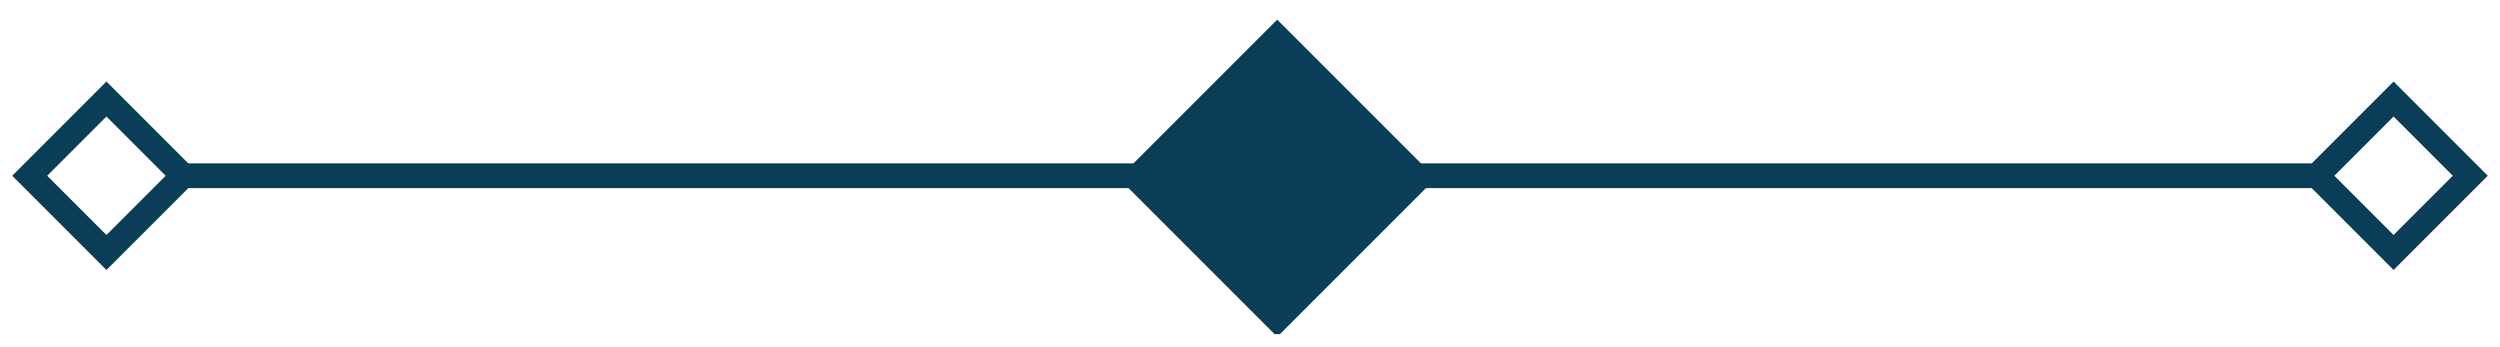
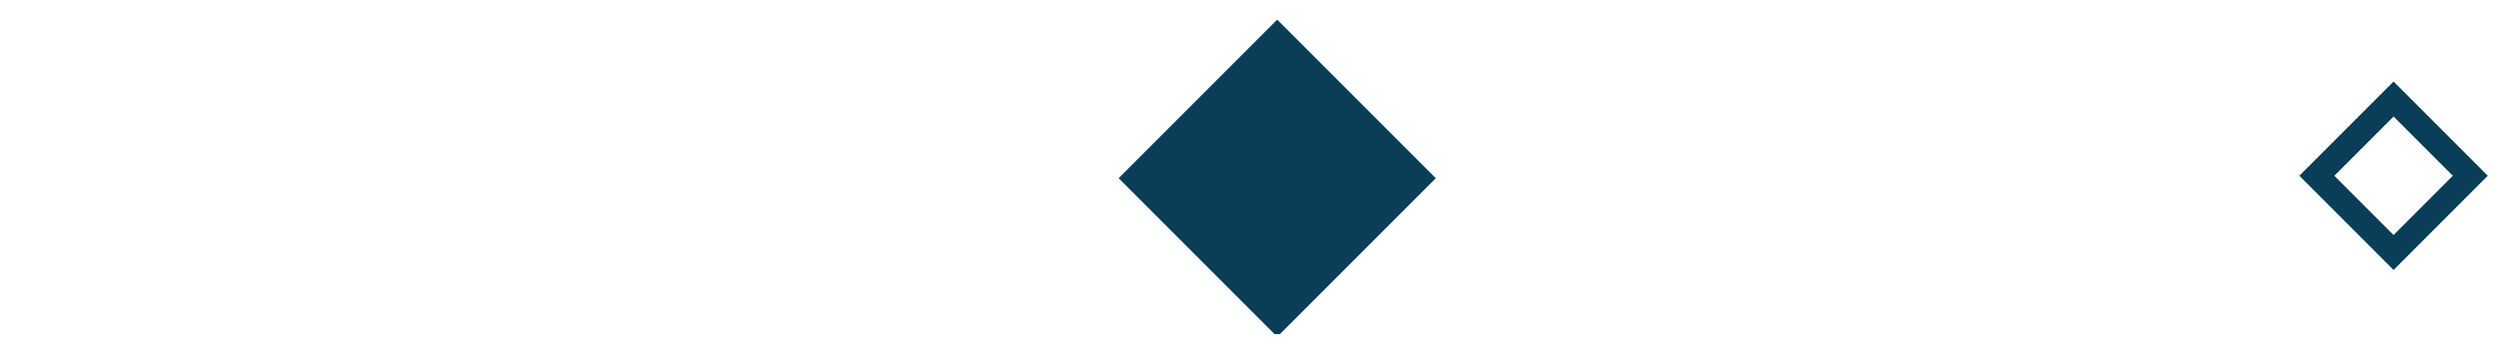
<svg xmlns="http://www.w3.org/2000/svg" id="Layer_1" width="101" height="14" version="1.1" viewBox="0 0 101 14">
  <defs>
    <clipPath id="clippath">
      <rect x=".5" y=".8" width="100" height="12.7" fill="none" />
    </clipPath>
  </defs>
  <g clip-path="url(#clippath)">
    <g>
-       <path d="M6.9,7.1h86.8" fill="none" stroke="#0a3d57" stroke-miterlimit="10" />
      <path d="M51.6,1.5l-5.7,5.7,5.7,5.7,5.7-5.7-5.7-5.7Z" fill="#0a3d57" stroke="#0a3d57" stroke-miterlimit="10" />
-       <path d="M4.3,4l-3.1,3.1,3.1,3.1,3.1-3.1-3.1-3.1Z" fill="none" stroke="#0a3d57" stroke-miterlimit="10" />
+       <path d="M4.3,4Z" fill="none" stroke="#0a3d57" stroke-miterlimit="10" />
      <path d="M96.7,4l-3.1,3.1,3.1,3.1,3.1-3.1-3.1-3.1Z" fill="none" stroke="#0a3d57" stroke-miterlimit="10" />
    </g>
  </g>
</svg>